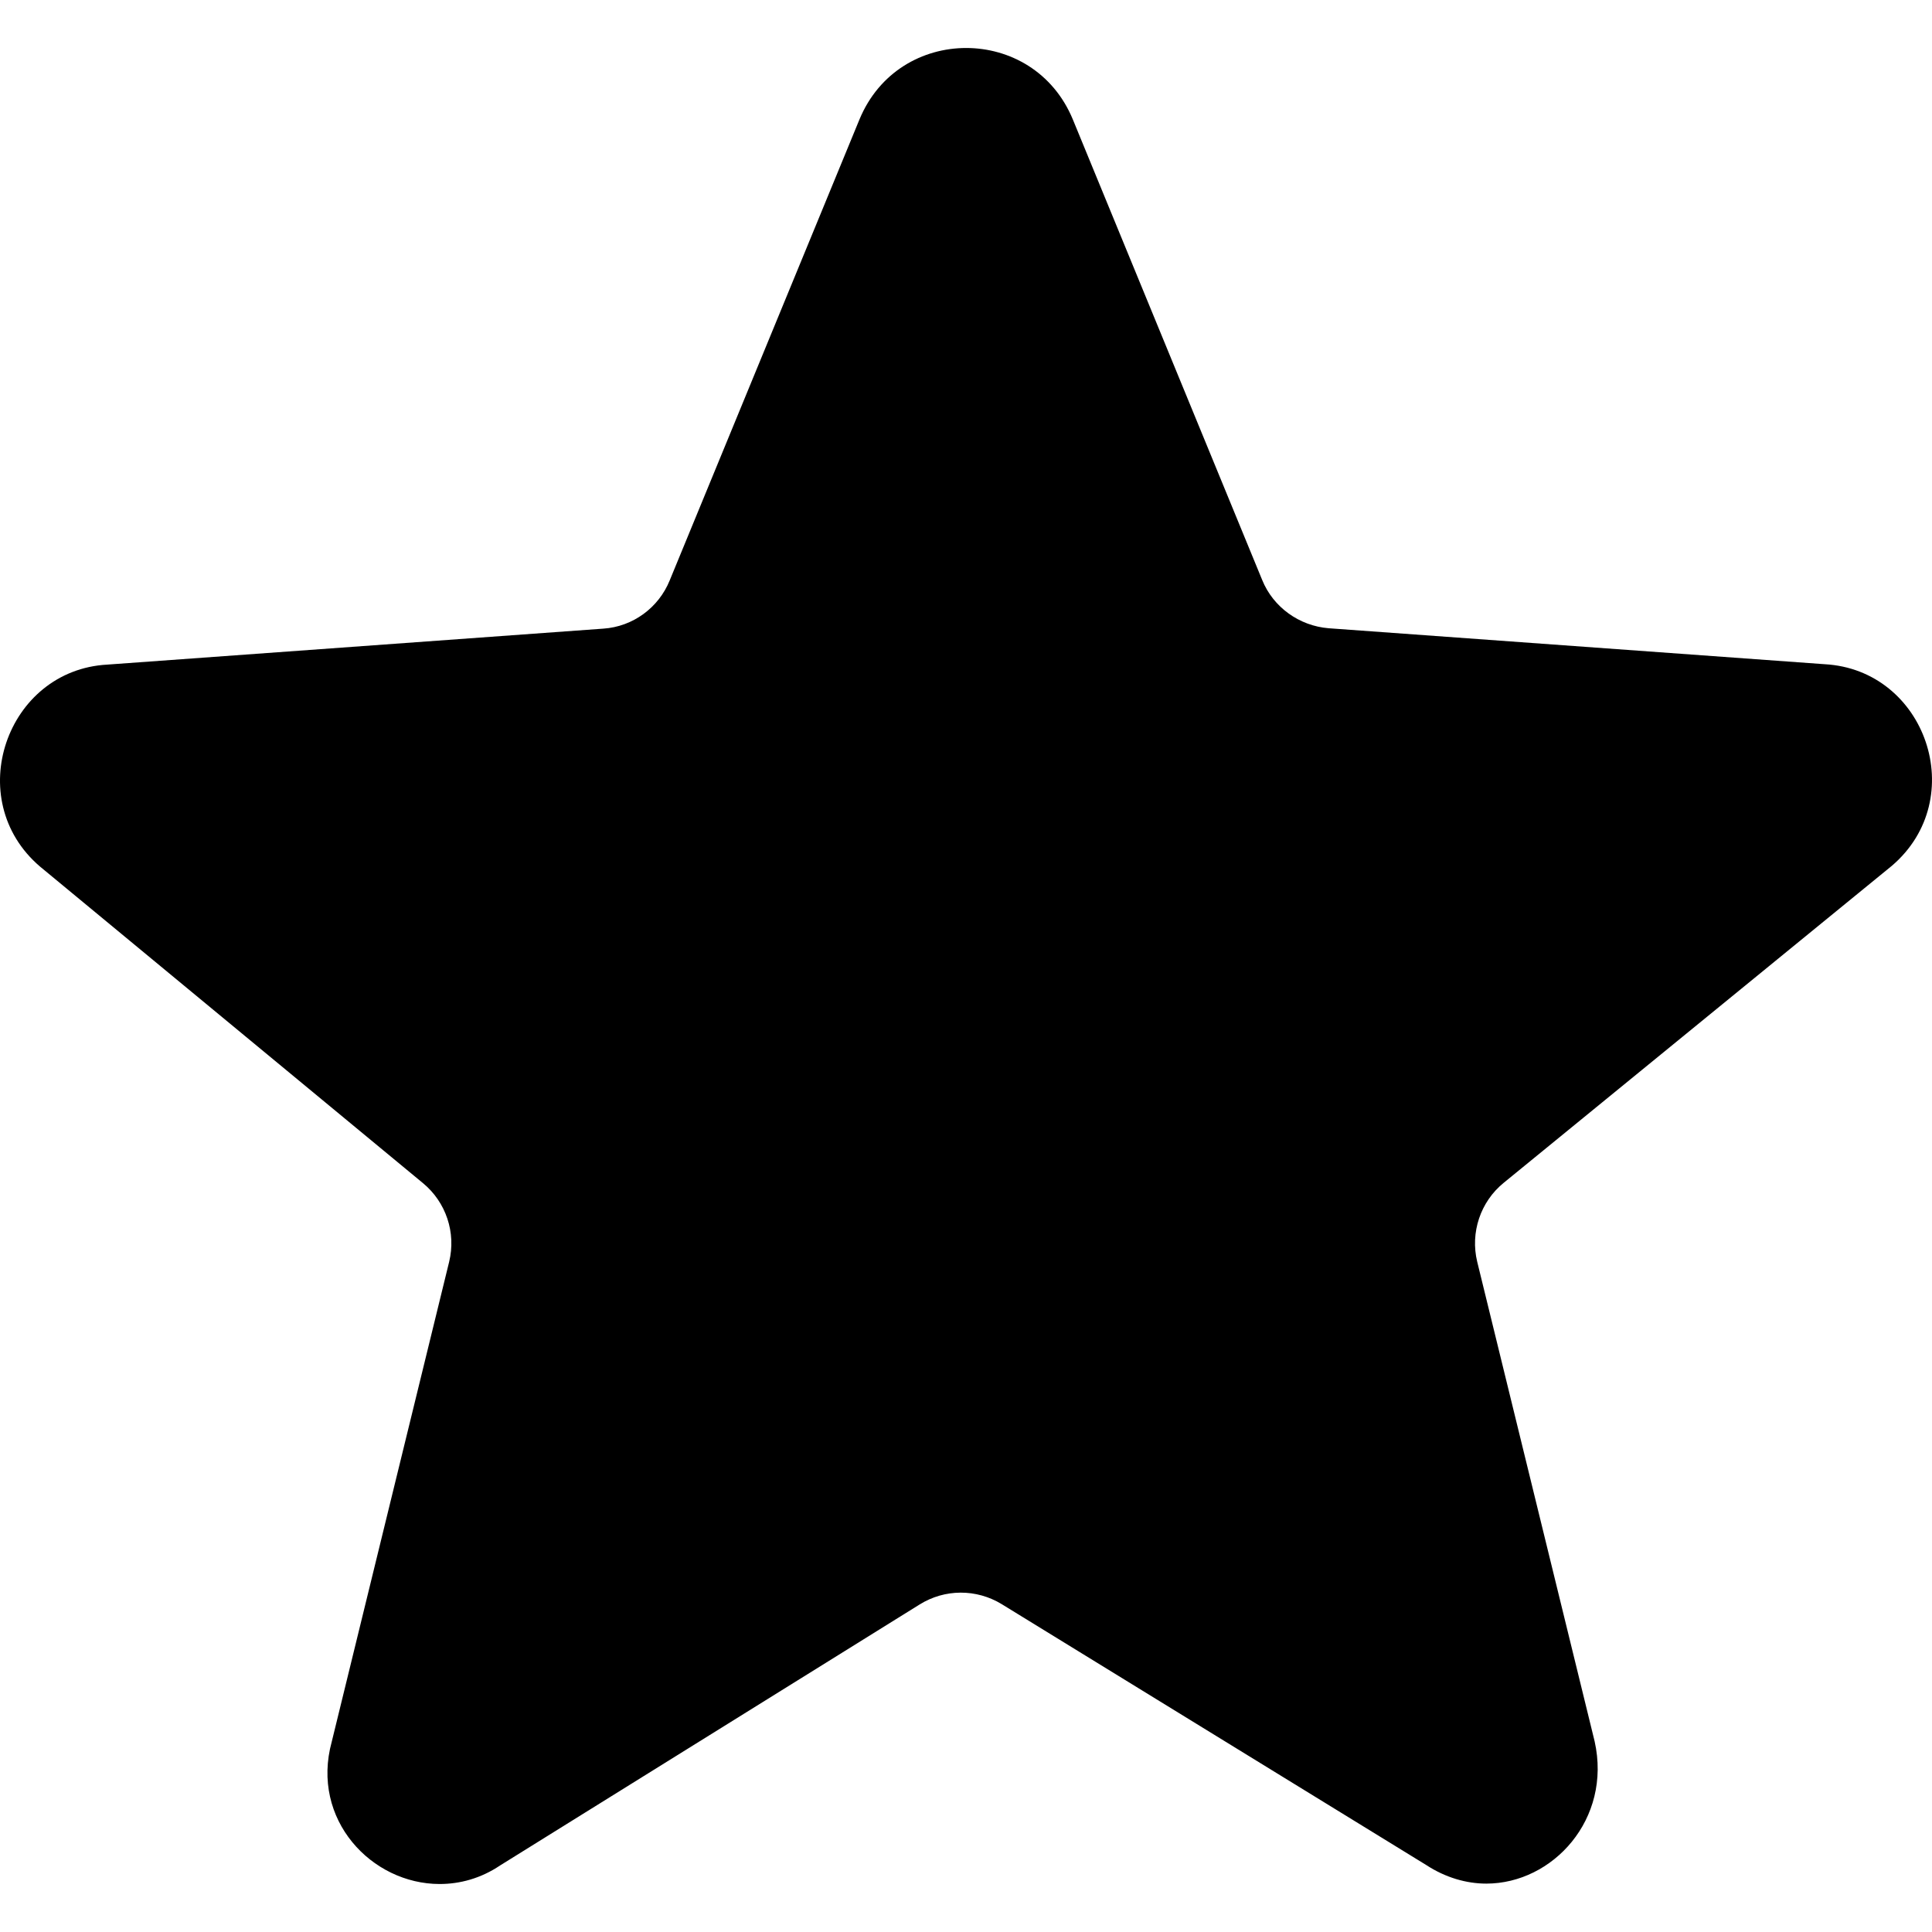
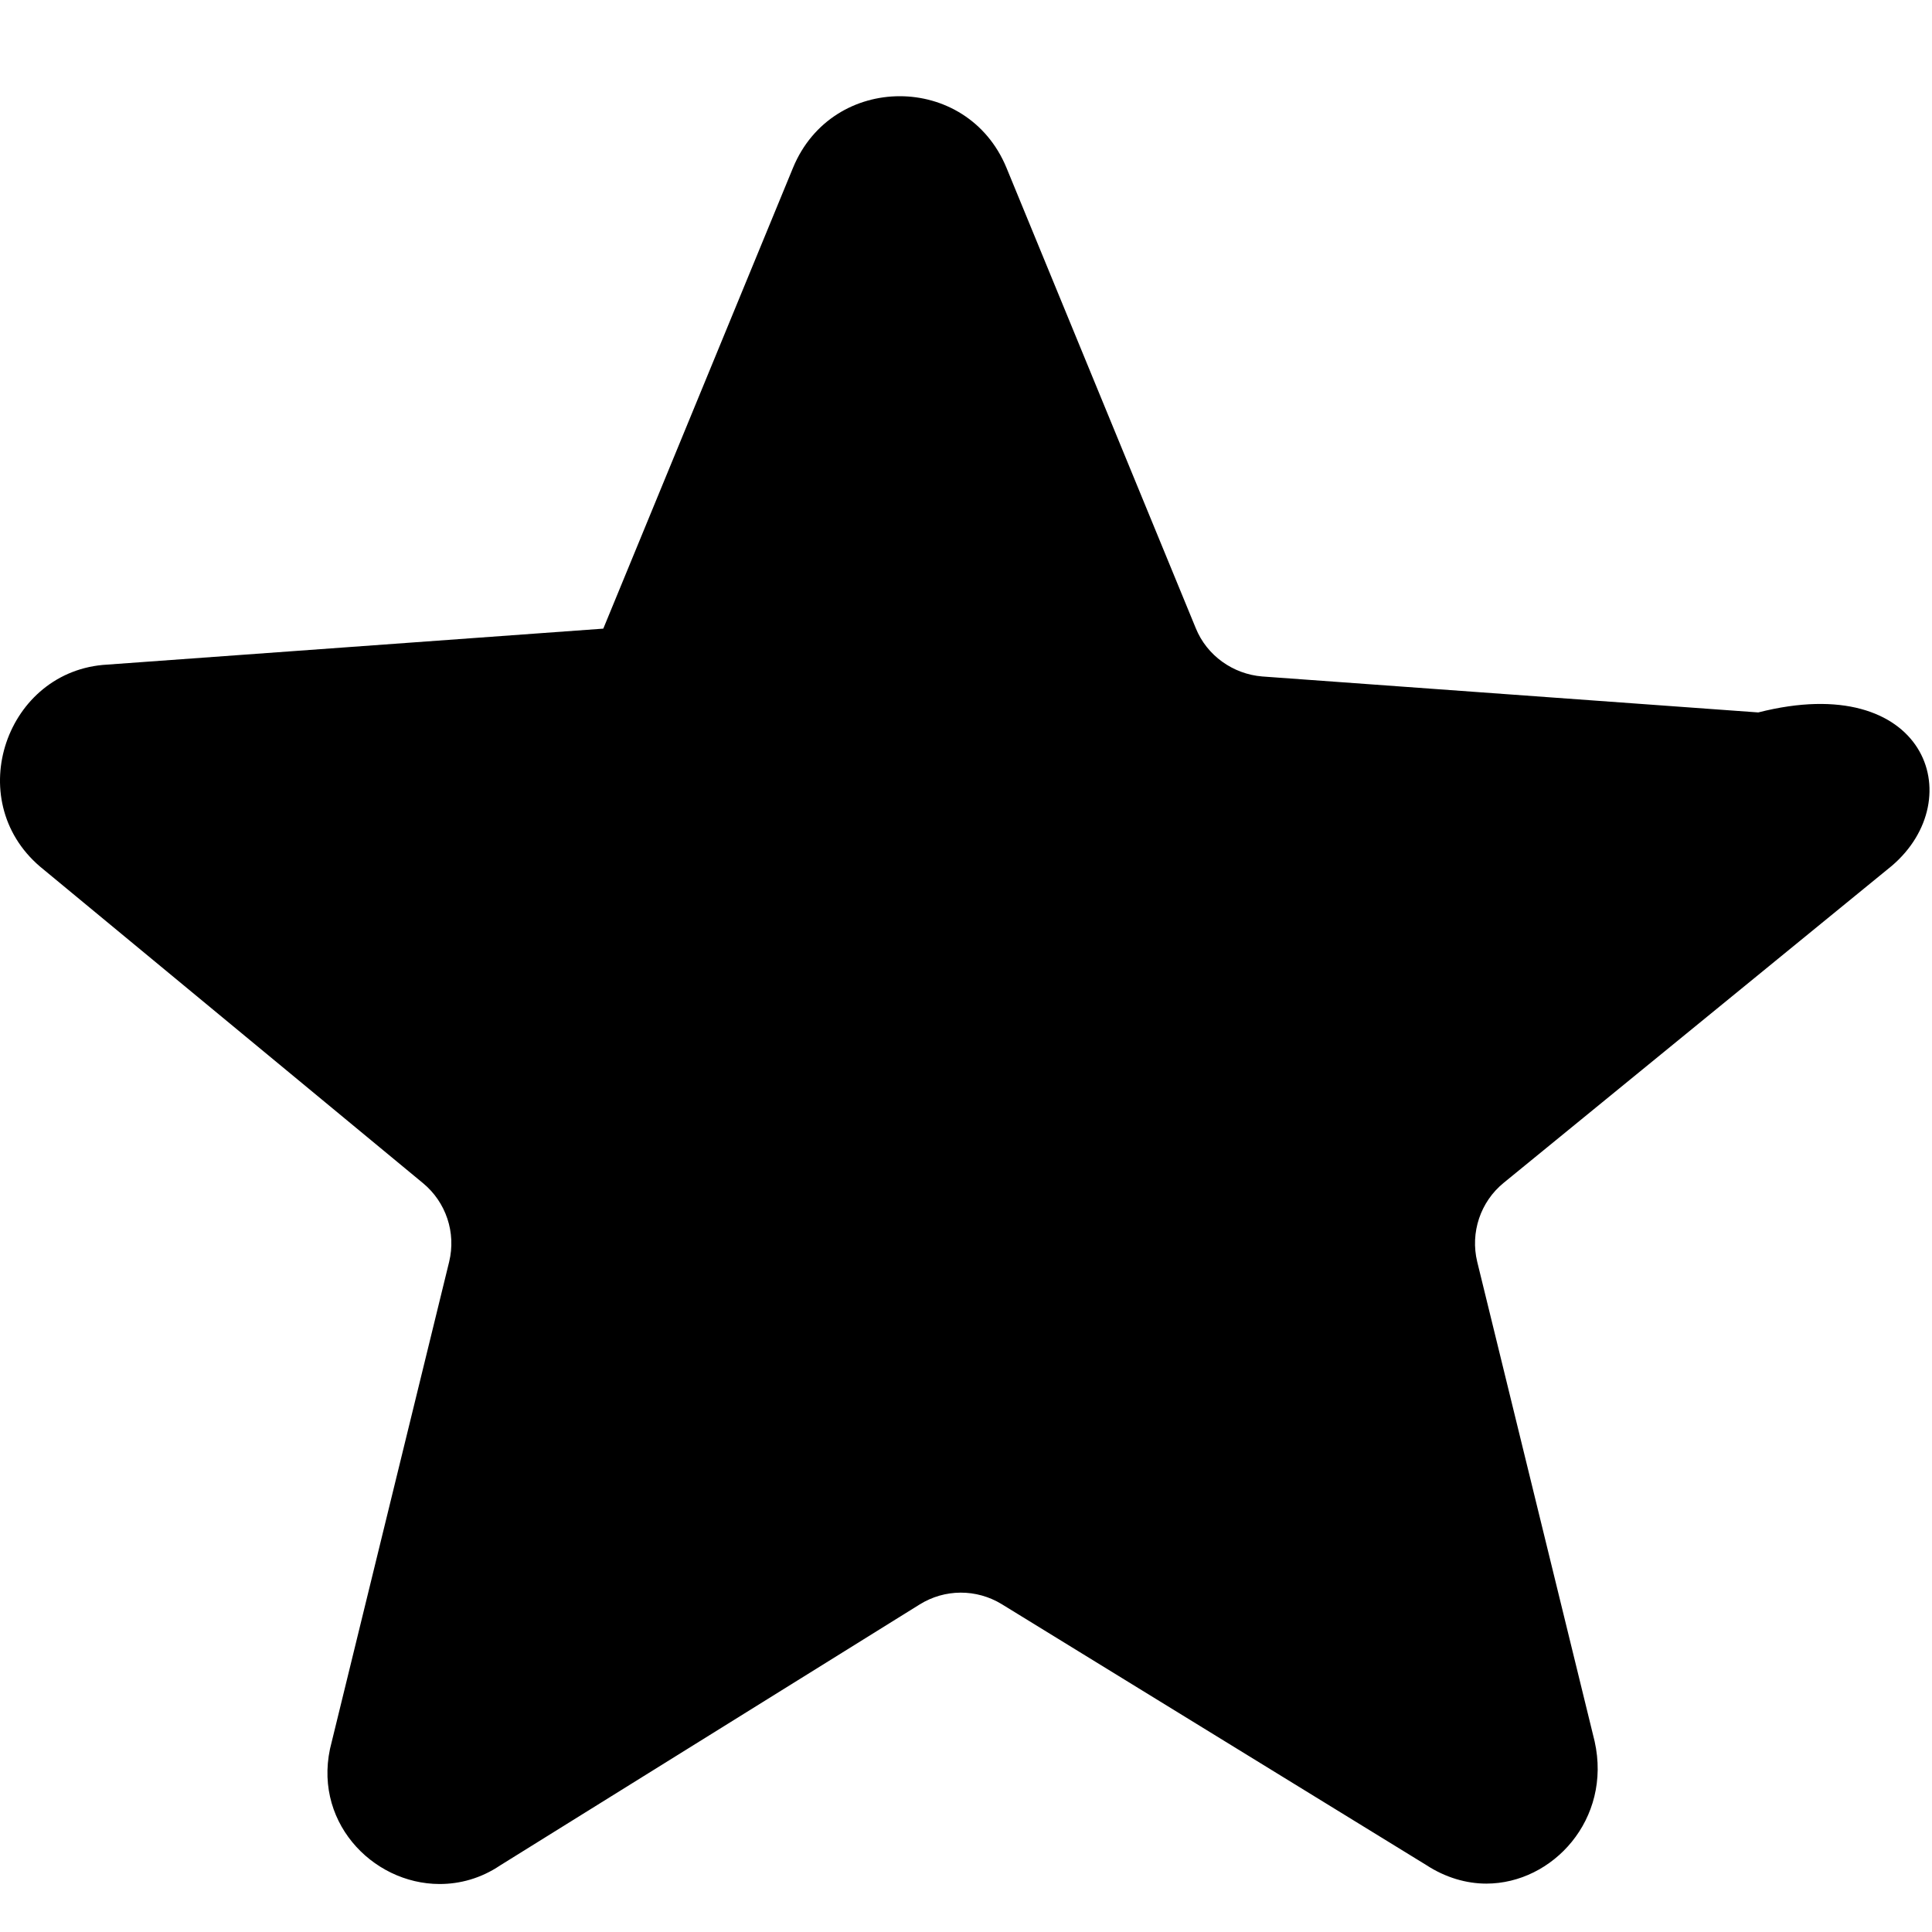
<svg xmlns="http://www.w3.org/2000/svg" fill="#000000" height="800px" width="800px" version="1.1" id="Capa_1" viewBox="0 0 488.784 488.784" xml:space="preserve">
  <g>
-     <path d="M478.63,219.042l-98.2,80.2c-5.9,4.8-8.5,12.6-6.7,20l29.7,121.3c4.4,19.7-10.6,36-27.4,36c-5,0-10.3-1.5-15.2-4.7   l-107.4-66c-6.4-3.9-14.4-3.9-20.8,0.1l-106.1,66c-4.9,3.3-10.2,4.7-15.3,4.7c-17.2,0-32.7-16.3-27.3-36l29.7-121.4   c1.8-7.4-0.8-15.1-6.6-19.9l-96.9-80.1c-19.9-17-8.5-49.7,17-51.1l125.5-9.1c7.5-0.5,14-5.3,16.8-12.2l48-116.6   c5-12.1,16-18.1,27-18.1s22,6,27,18.1l47.9,116.5c2.8,6.9,9.4,11.6,16.8,12.2l125.5,9.1   C487.23,169.442,498.53,202.042,478.63,219.042z" />
+     <path d="M478.63,219.042l-98.2,80.2c-5.9,4.8-8.5,12.6-6.7,20l29.7,121.3c4.4,19.7-10.6,36-27.4,36c-5,0-10.3-1.5-15.2-4.7   l-107.4-66c-6.4-3.9-14.4-3.9-20.8,0.1l-106.1,66c-4.9,3.3-10.2,4.7-15.3,4.7c-17.2,0-32.7-16.3-27.3-36l29.7-121.4   c1.8-7.4-0.8-15.1-6.6-19.9l-96.9-80.1c-19.9-17-8.5-49.7,17-51.1l125.5-9.1l48-116.6   c5-12.1,16-18.1,27-18.1s22,6,27,18.1l47.9,116.5c2.8,6.9,9.4,11.6,16.8,12.2l125.5,9.1   C487.23,169.442,498.53,202.042,478.63,219.042z" />
  </g>
</svg>